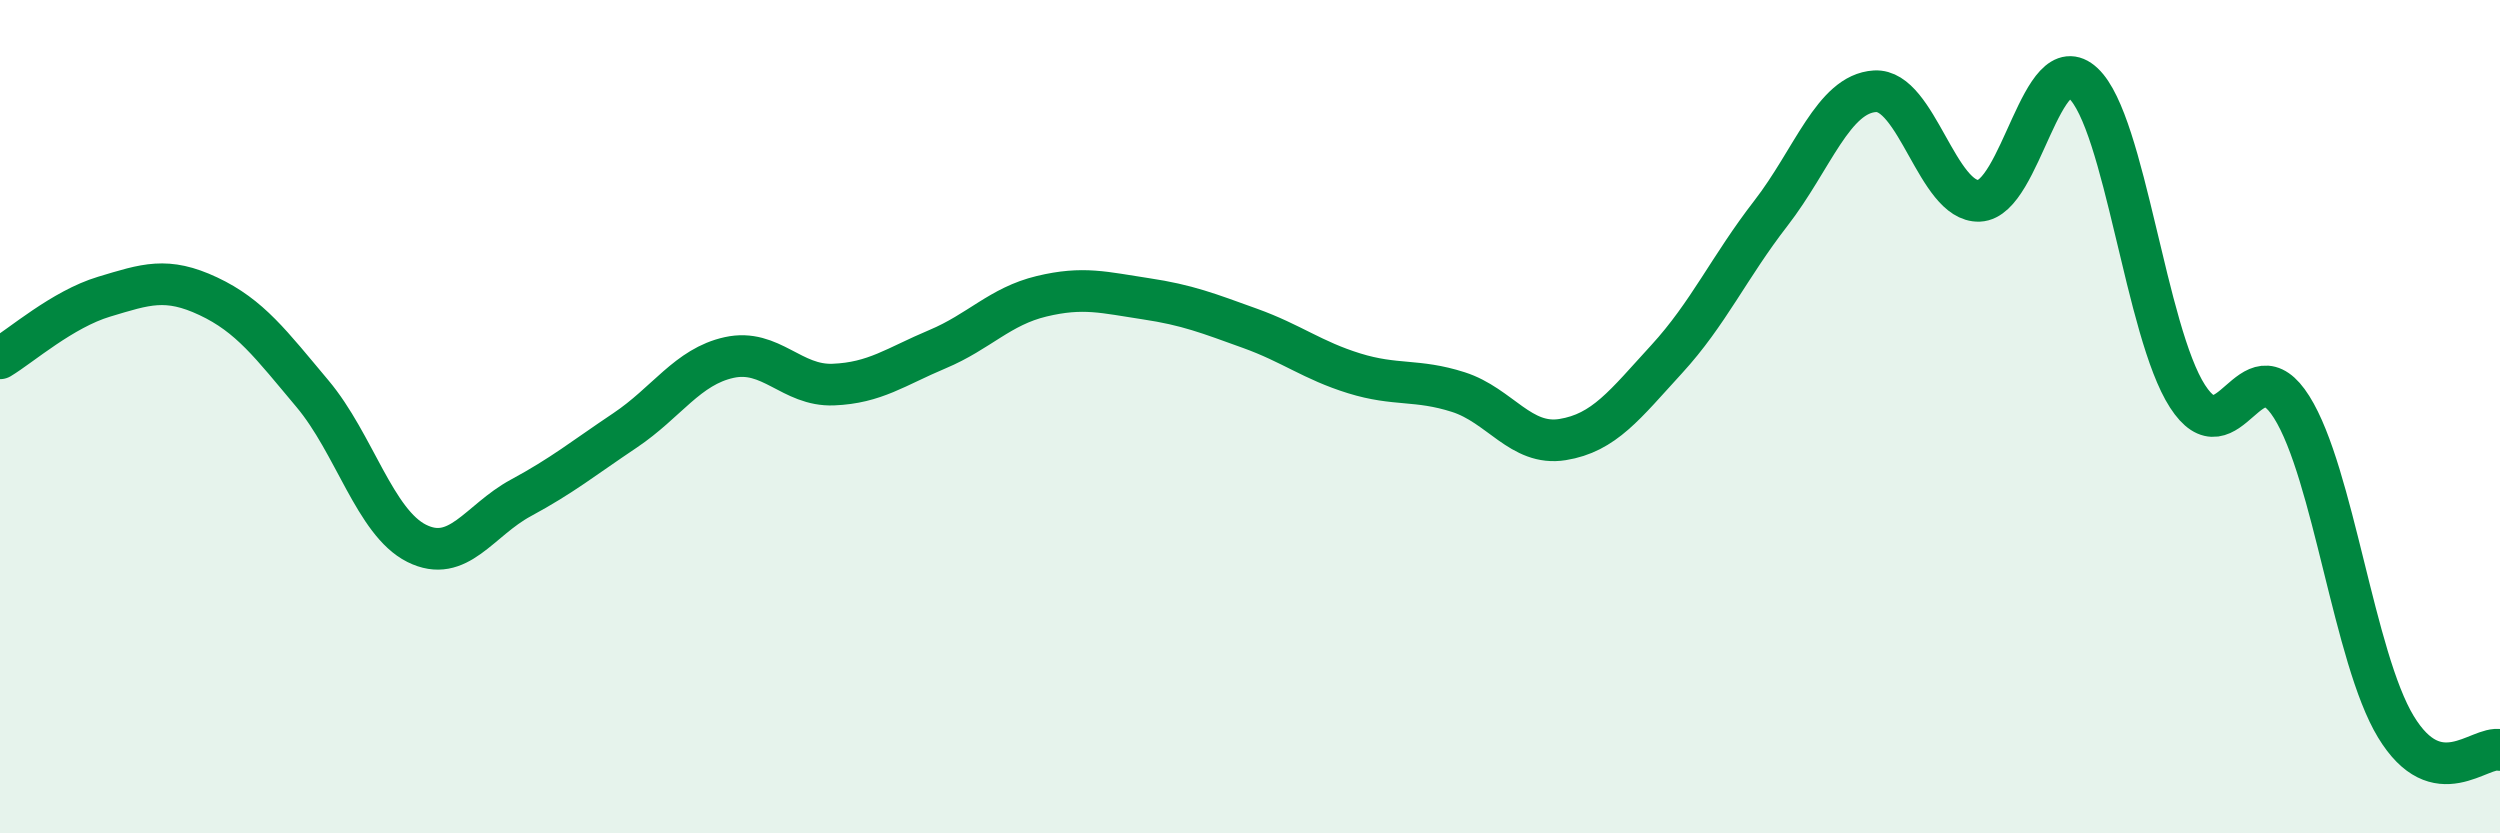
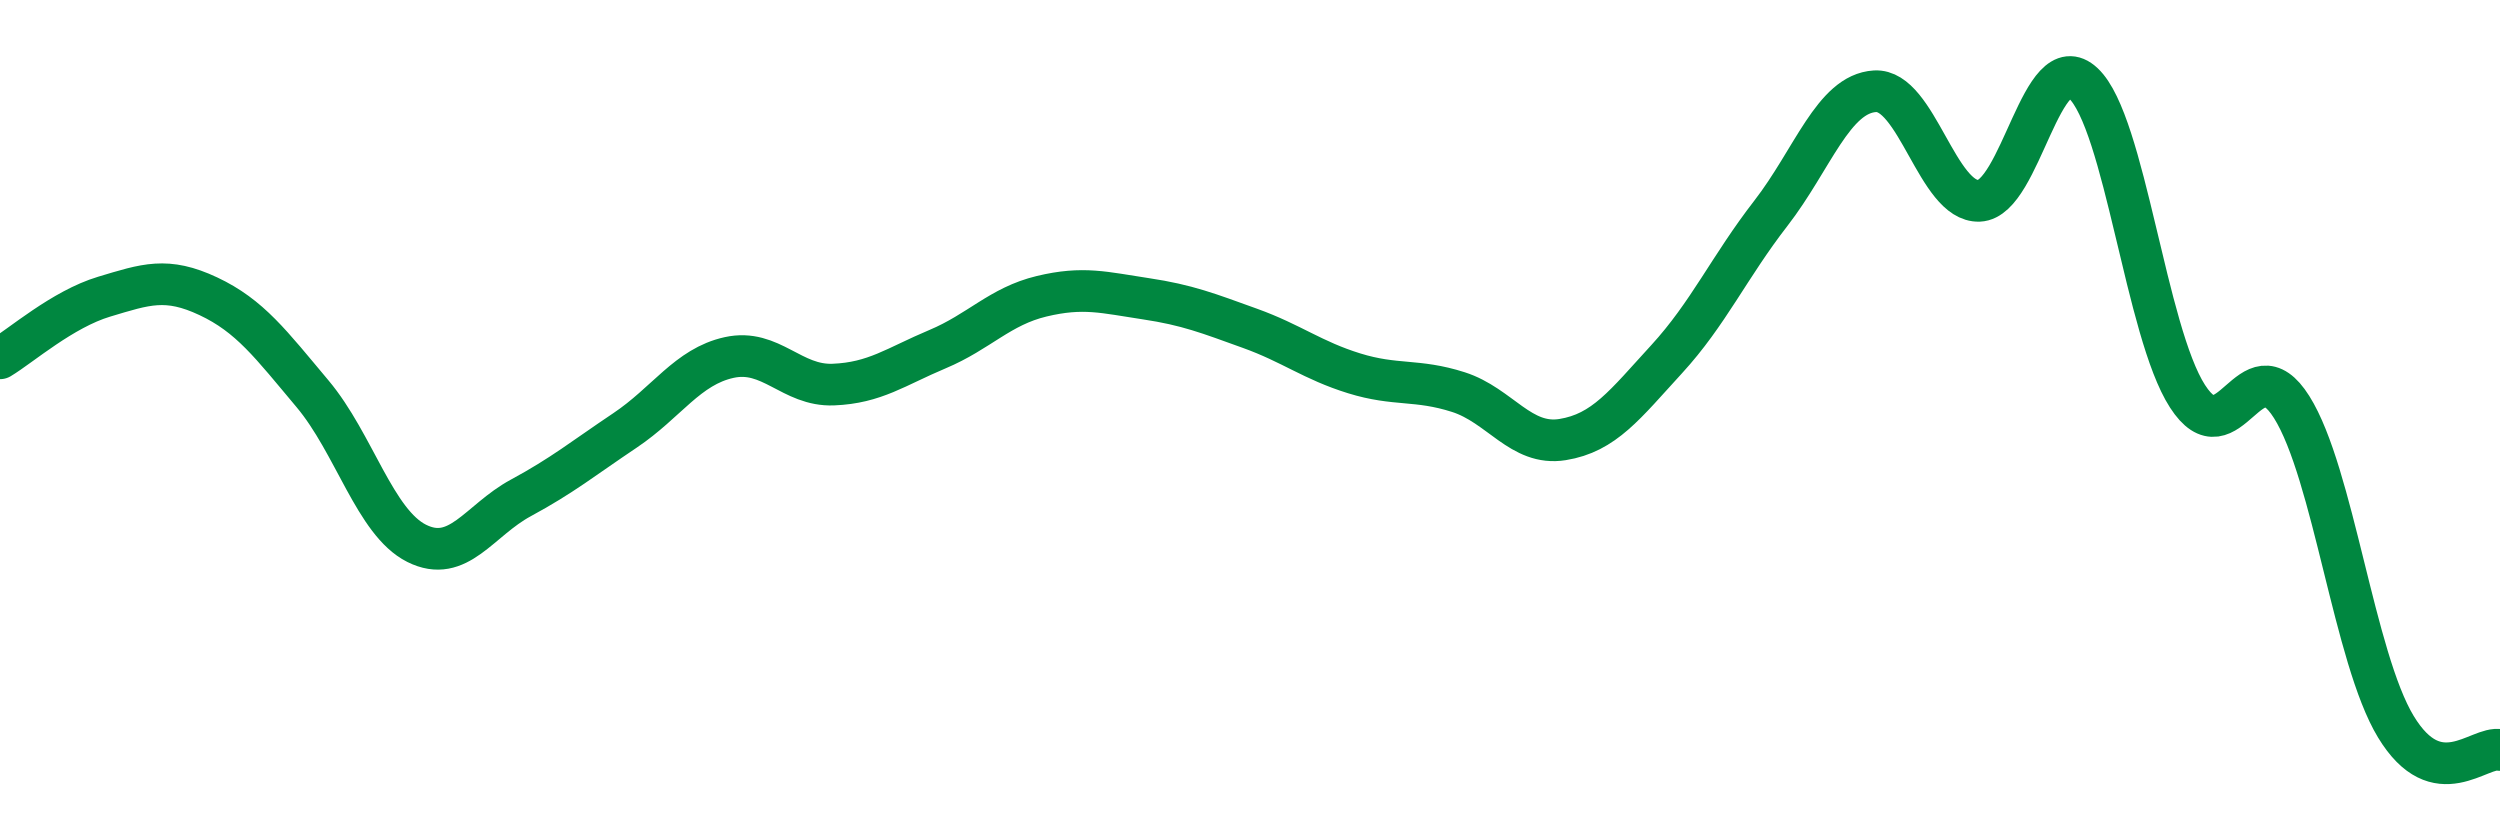
<svg xmlns="http://www.w3.org/2000/svg" width="60" height="20" viewBox="0 0 60 20">
-   <path d="M 0,8.6 C 0.5,8.3 1.5,7.42 2.5,7.12 C 3.5,6.82 4,6.64 5,7.11 C 6,7.58 6.5,8.26 7.5,9.45 C 8.5,10.64 9,12.54 10,13.04 C 11,13.54 11.5,12.49 12.5,11.95 C 13.5,11.41 14,11 15,10.33 C 16,9.66 16.5,8.8 17.5,8.58 C 18.5,8.36 19,9.27 20,9.23 C 21,9.19 21.5,8.8 22.5,8.38 C 23.5,7.96 24,7.35 25,7.11 C 26,6.87 26.5,7.02 27.5,7.17 C 28.5,7.32 29,7.52 30,7.88 C 31,8.24 31.5,8.65 32.5,8.96 C 33.5,9.27 34,9.09 35,9.41 C 36,9.73 36.5,10.71 37.5,10.55 C 38.5,10.39 39,9.71 40,8.62 C 41,7.53 41.5,6.41 42.5,5.12 C 43.5,3.83 44,2.25 45,2.19 C 46,2.13 46.5,4.86 47.5,4.82 C 48.5,4.78 49,1.06 50,2 C 51,2.94 51.5,7.96 52.5,9.51 C 53.5,11.06 54,8.18 55,9.77 C 56,11.36 56.5,15.79 57.5,17.44 C 58.5,19.09 59.5,17.89 60,18L60 20L0 20Z" fill="#008740" opacity="0.1" stroke-linecap="round" stroke-linejoin="round" />
  <path d="M 0,8.6 C 0.5,8.3 1.5,7.42 2.5,7.12 C 3.5,6.82 4,6.64 5,7.11 C 6,7.58 6.5,8.26 7.5,9.45 C 8.5,10.64 9,12.54 10,13.04 C 11,13.54 11.5,12.49 12.5,11.95 C 13.5,11.41 14,11 15,10.33 C 16,9.66 16.5,8.8 17.5,8.58 C 18.5,8.36 19,9.27 20,9.23 C 21,9.19 21.5,8.8 22.5,8.38 C 23.5,7.96 24,7.35 25,7.11 C 26,6.87 26.5,7.02 27.5,7.17 C 28.5,7.32 29,7.52 30,7.88 C 31,8.24 31.5,8.65 32.5,8.96 C 33.5,9.27 34,9.09 35,9.41 C 36,9.73 36.5,10.71 37.5,10.55 C 38.5,10.39 39,9.71 40,8.62 C 41,7.53 41.5,6.41 42.5,5.12 C 43.5,3.83 44,2.25 45,2.19 C 46,2.13 46.5,4.86 47.5,4.82 C 48.5,4.78 49,1.06 50,2 C 51,2.94 51.5,7.96 52.5,9.51 C 53.5,11.06 54,8.18 55,9.77 C 56,11.36 56.5,15.79 57.5,17.44 C 58.5,19.09 59.5,17.89 60,18" stroke="#008740" stroke-width="1" fill="none" stroke-linecap="round" stroke-linejoin="round" />
</svg>